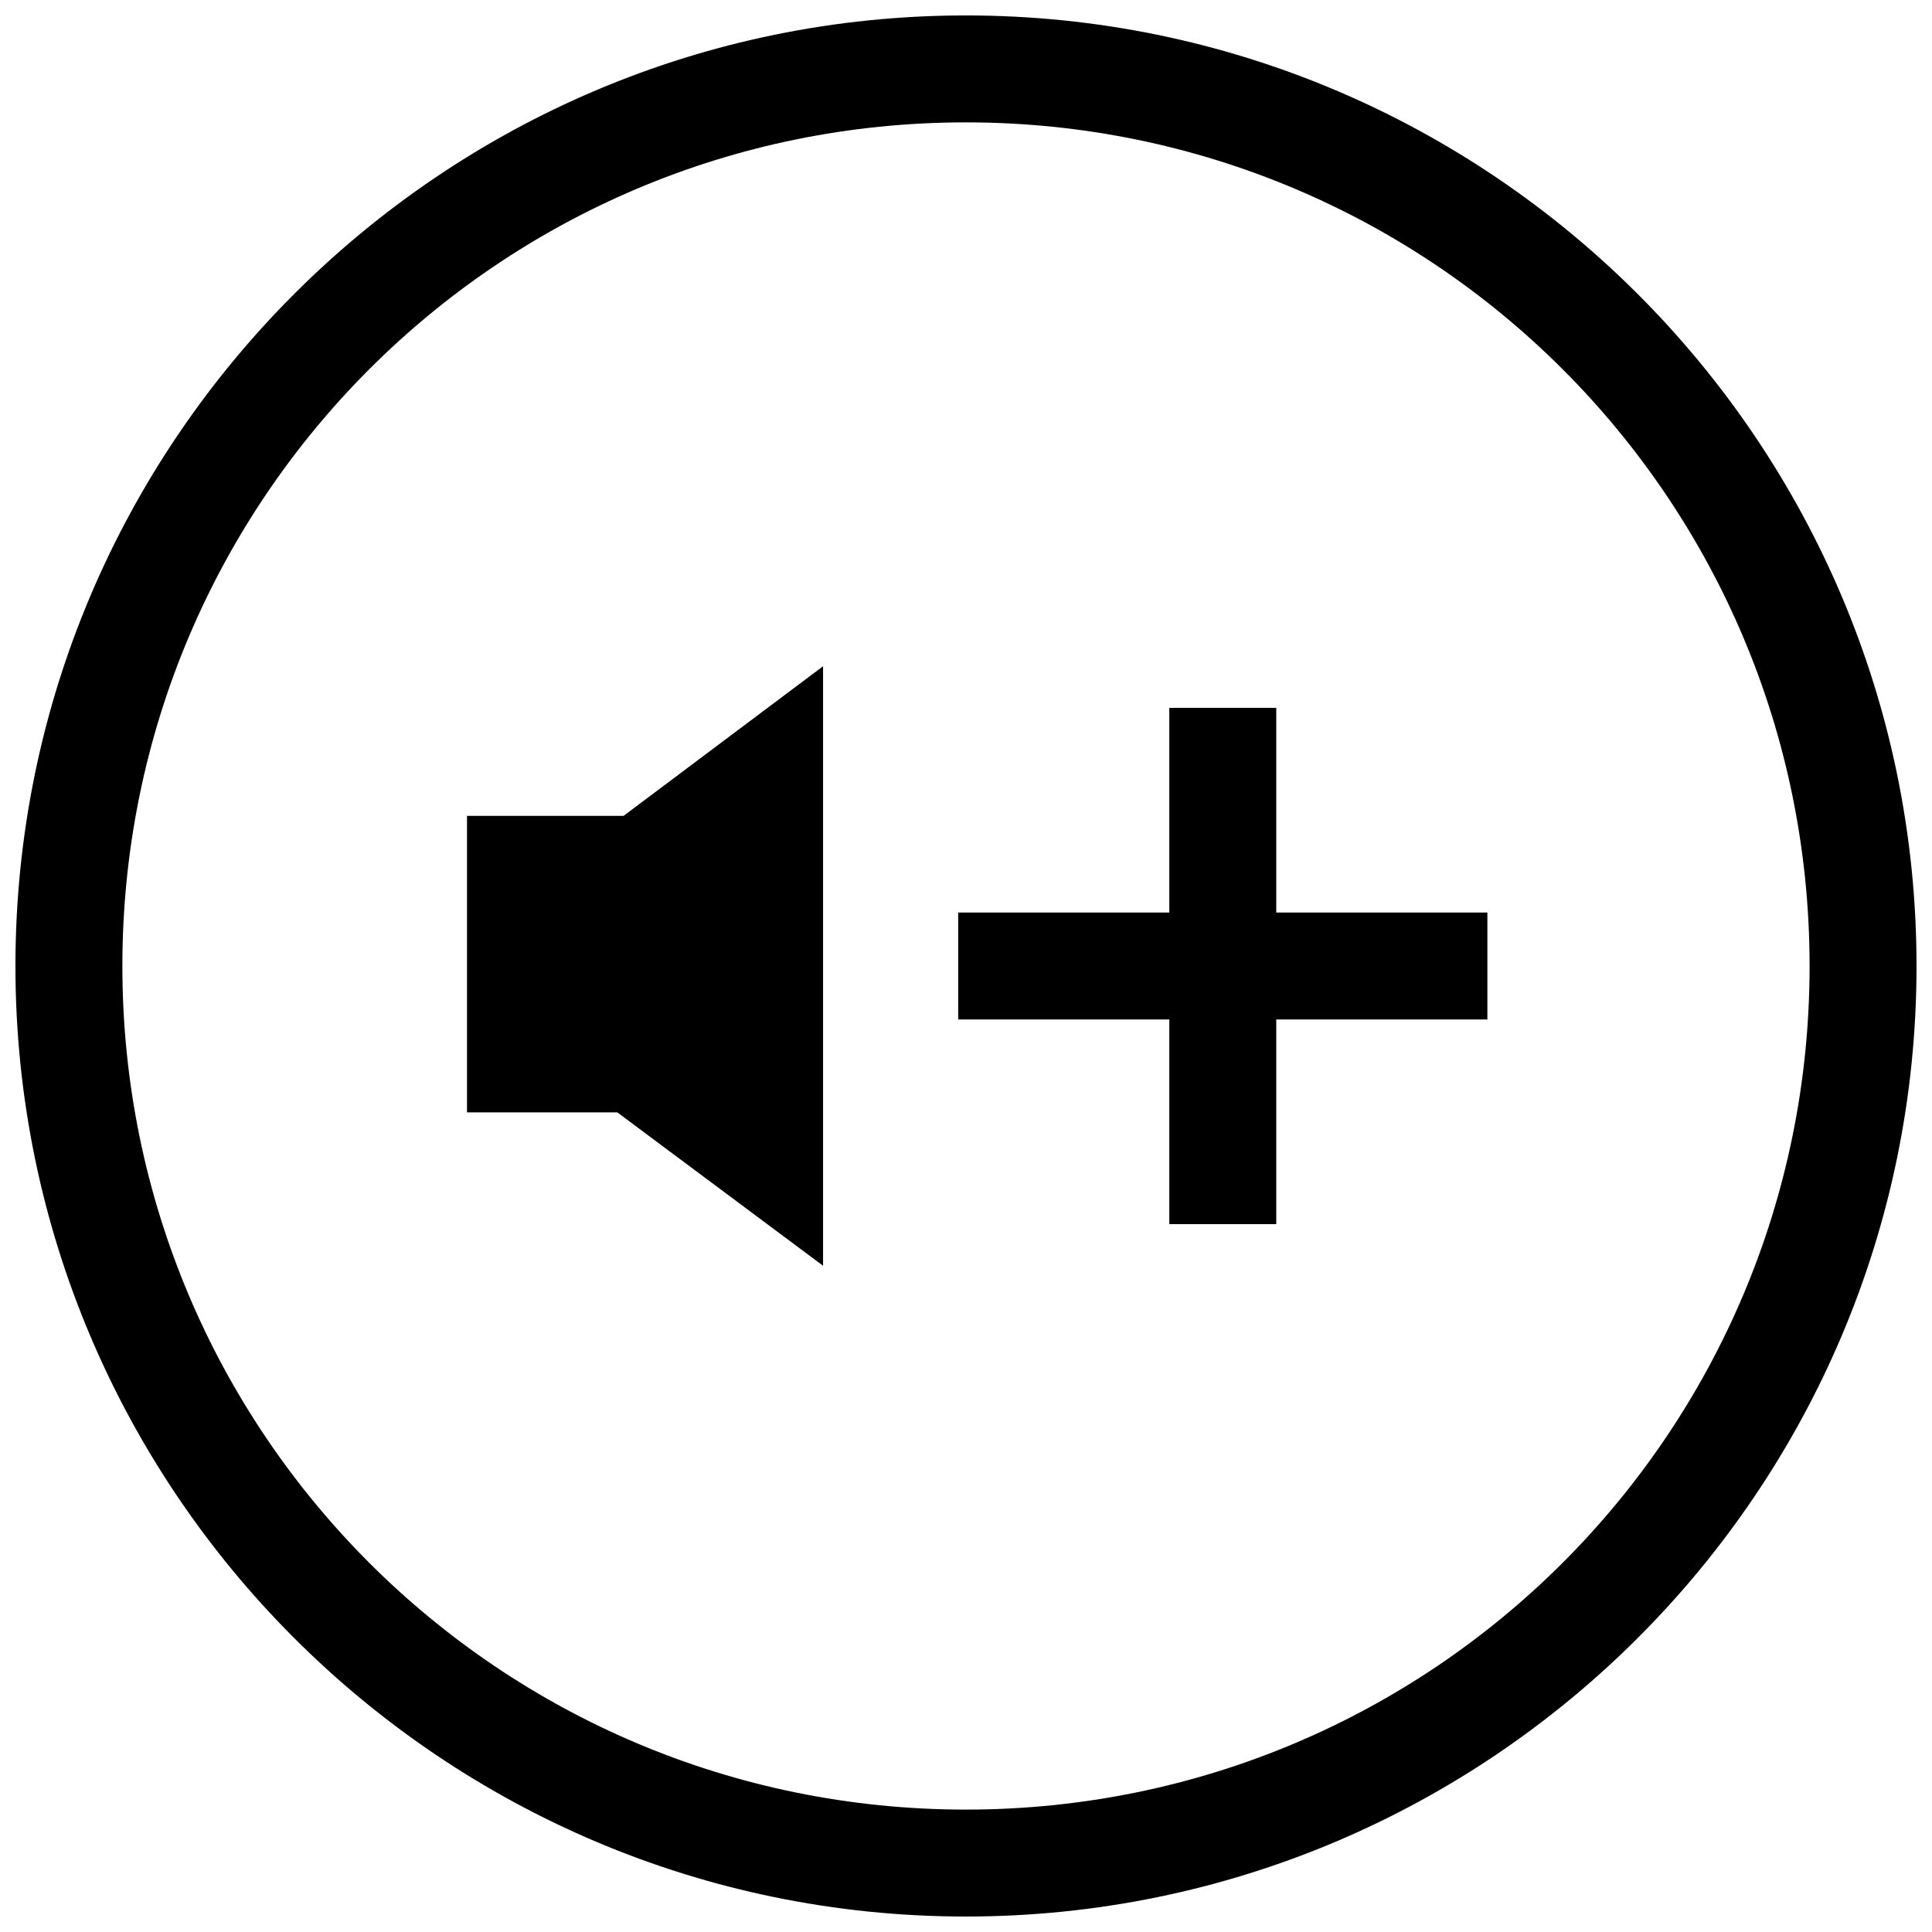
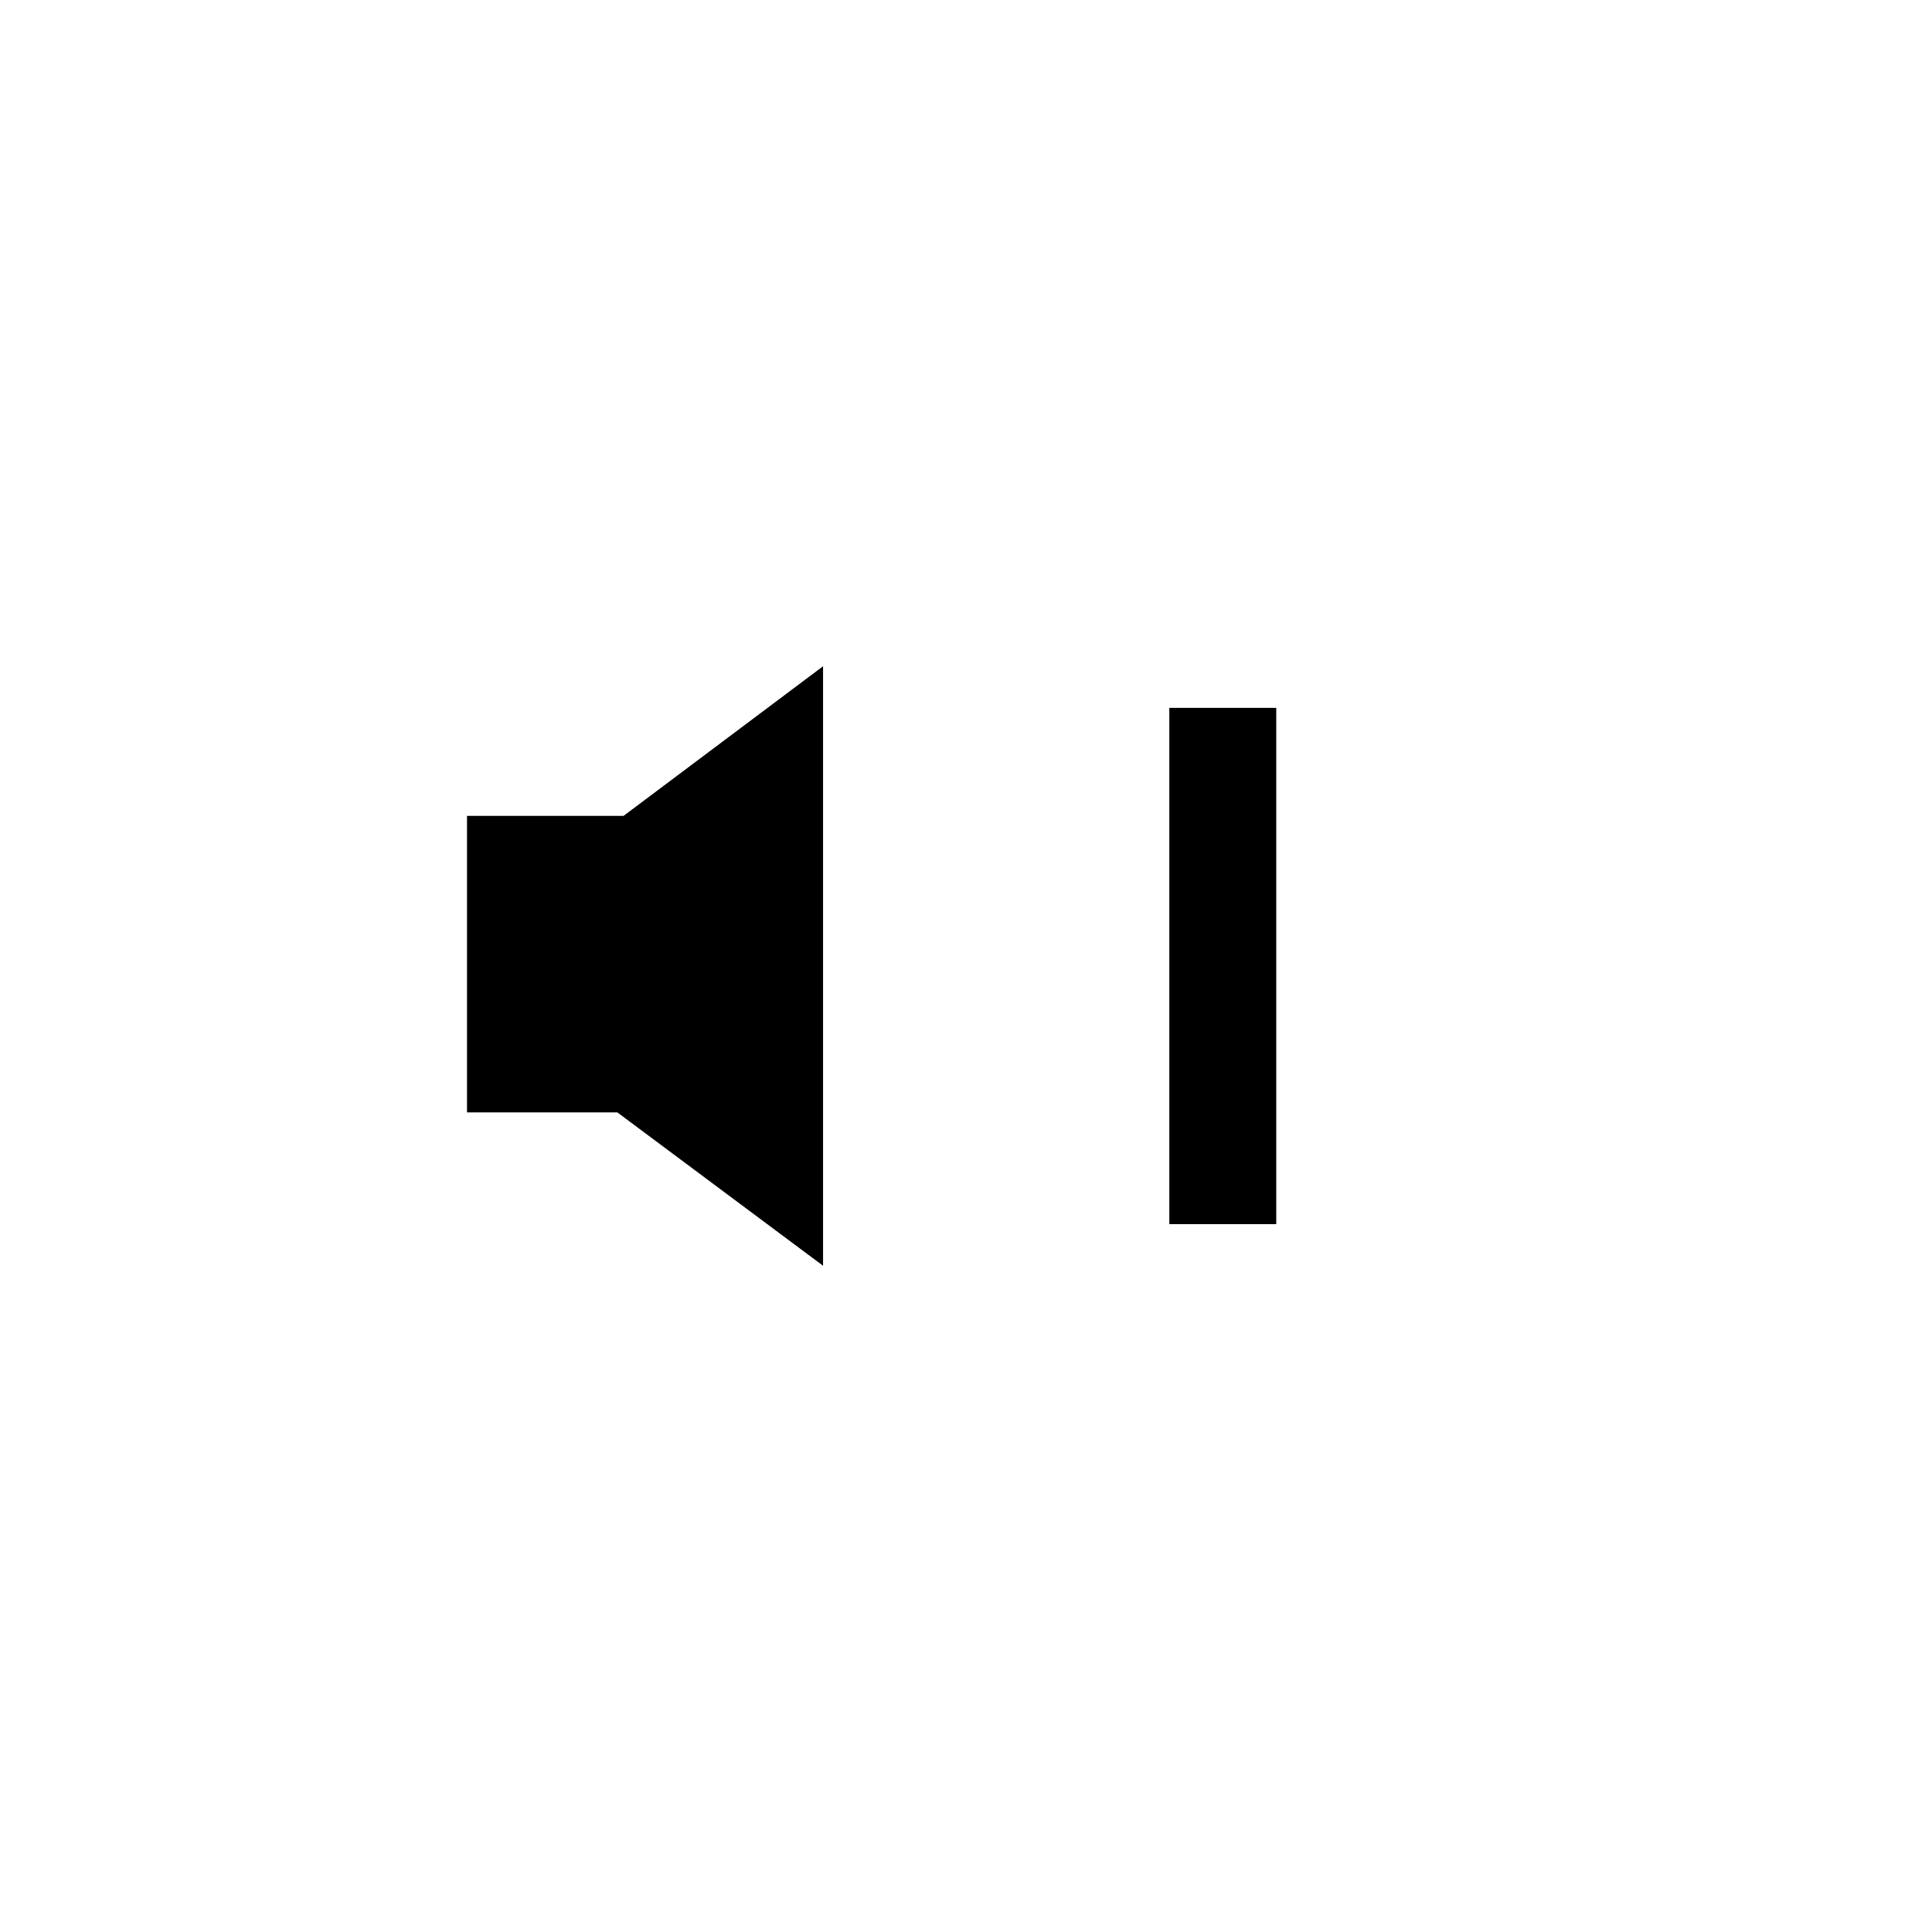
<svg xmlns="http://www.w3.org/2000/svg" width="800px" height="800px" version="1.1" viewBox="144 144 512 512">
  <defs>
    <clipPath id="a">
-       <path d="m148.09 148.09h503.81v503.81h-503.81z" />
-     </clipPath>
+       </clipPath>
  </defs>
  <path d="m482.22 331.59h-28.34v136.82h28.34z" />
-   <path d="m397.93 385.83v28.34h140.24v-28.34z" />
  <g clip-path="url(#a)">
-     <path d="m148.09 400.02c0 138.95 112.93 251.88 251.88 251.88 138.95 0 251.93-112.93 251.93-251.88s-112.97-251.93-251.93-251.93c-138.95 0-251.88 112.97-251.88 251.93zm28.34 0c0-123.63 99.914-223.59 223.54-223.59 123.63 0 223.59 99.957 223.59 223.59 0 123.63-99.957 223.54-223.59 223.54-123.63 0-223.54-99.914-223.54-223.54z" />
-   </g>
+     </g>
  <path d="m362.12 320.56-52.867 39.652h-41.492v78.578h39.836l54.523 40.645z" />
</svg>